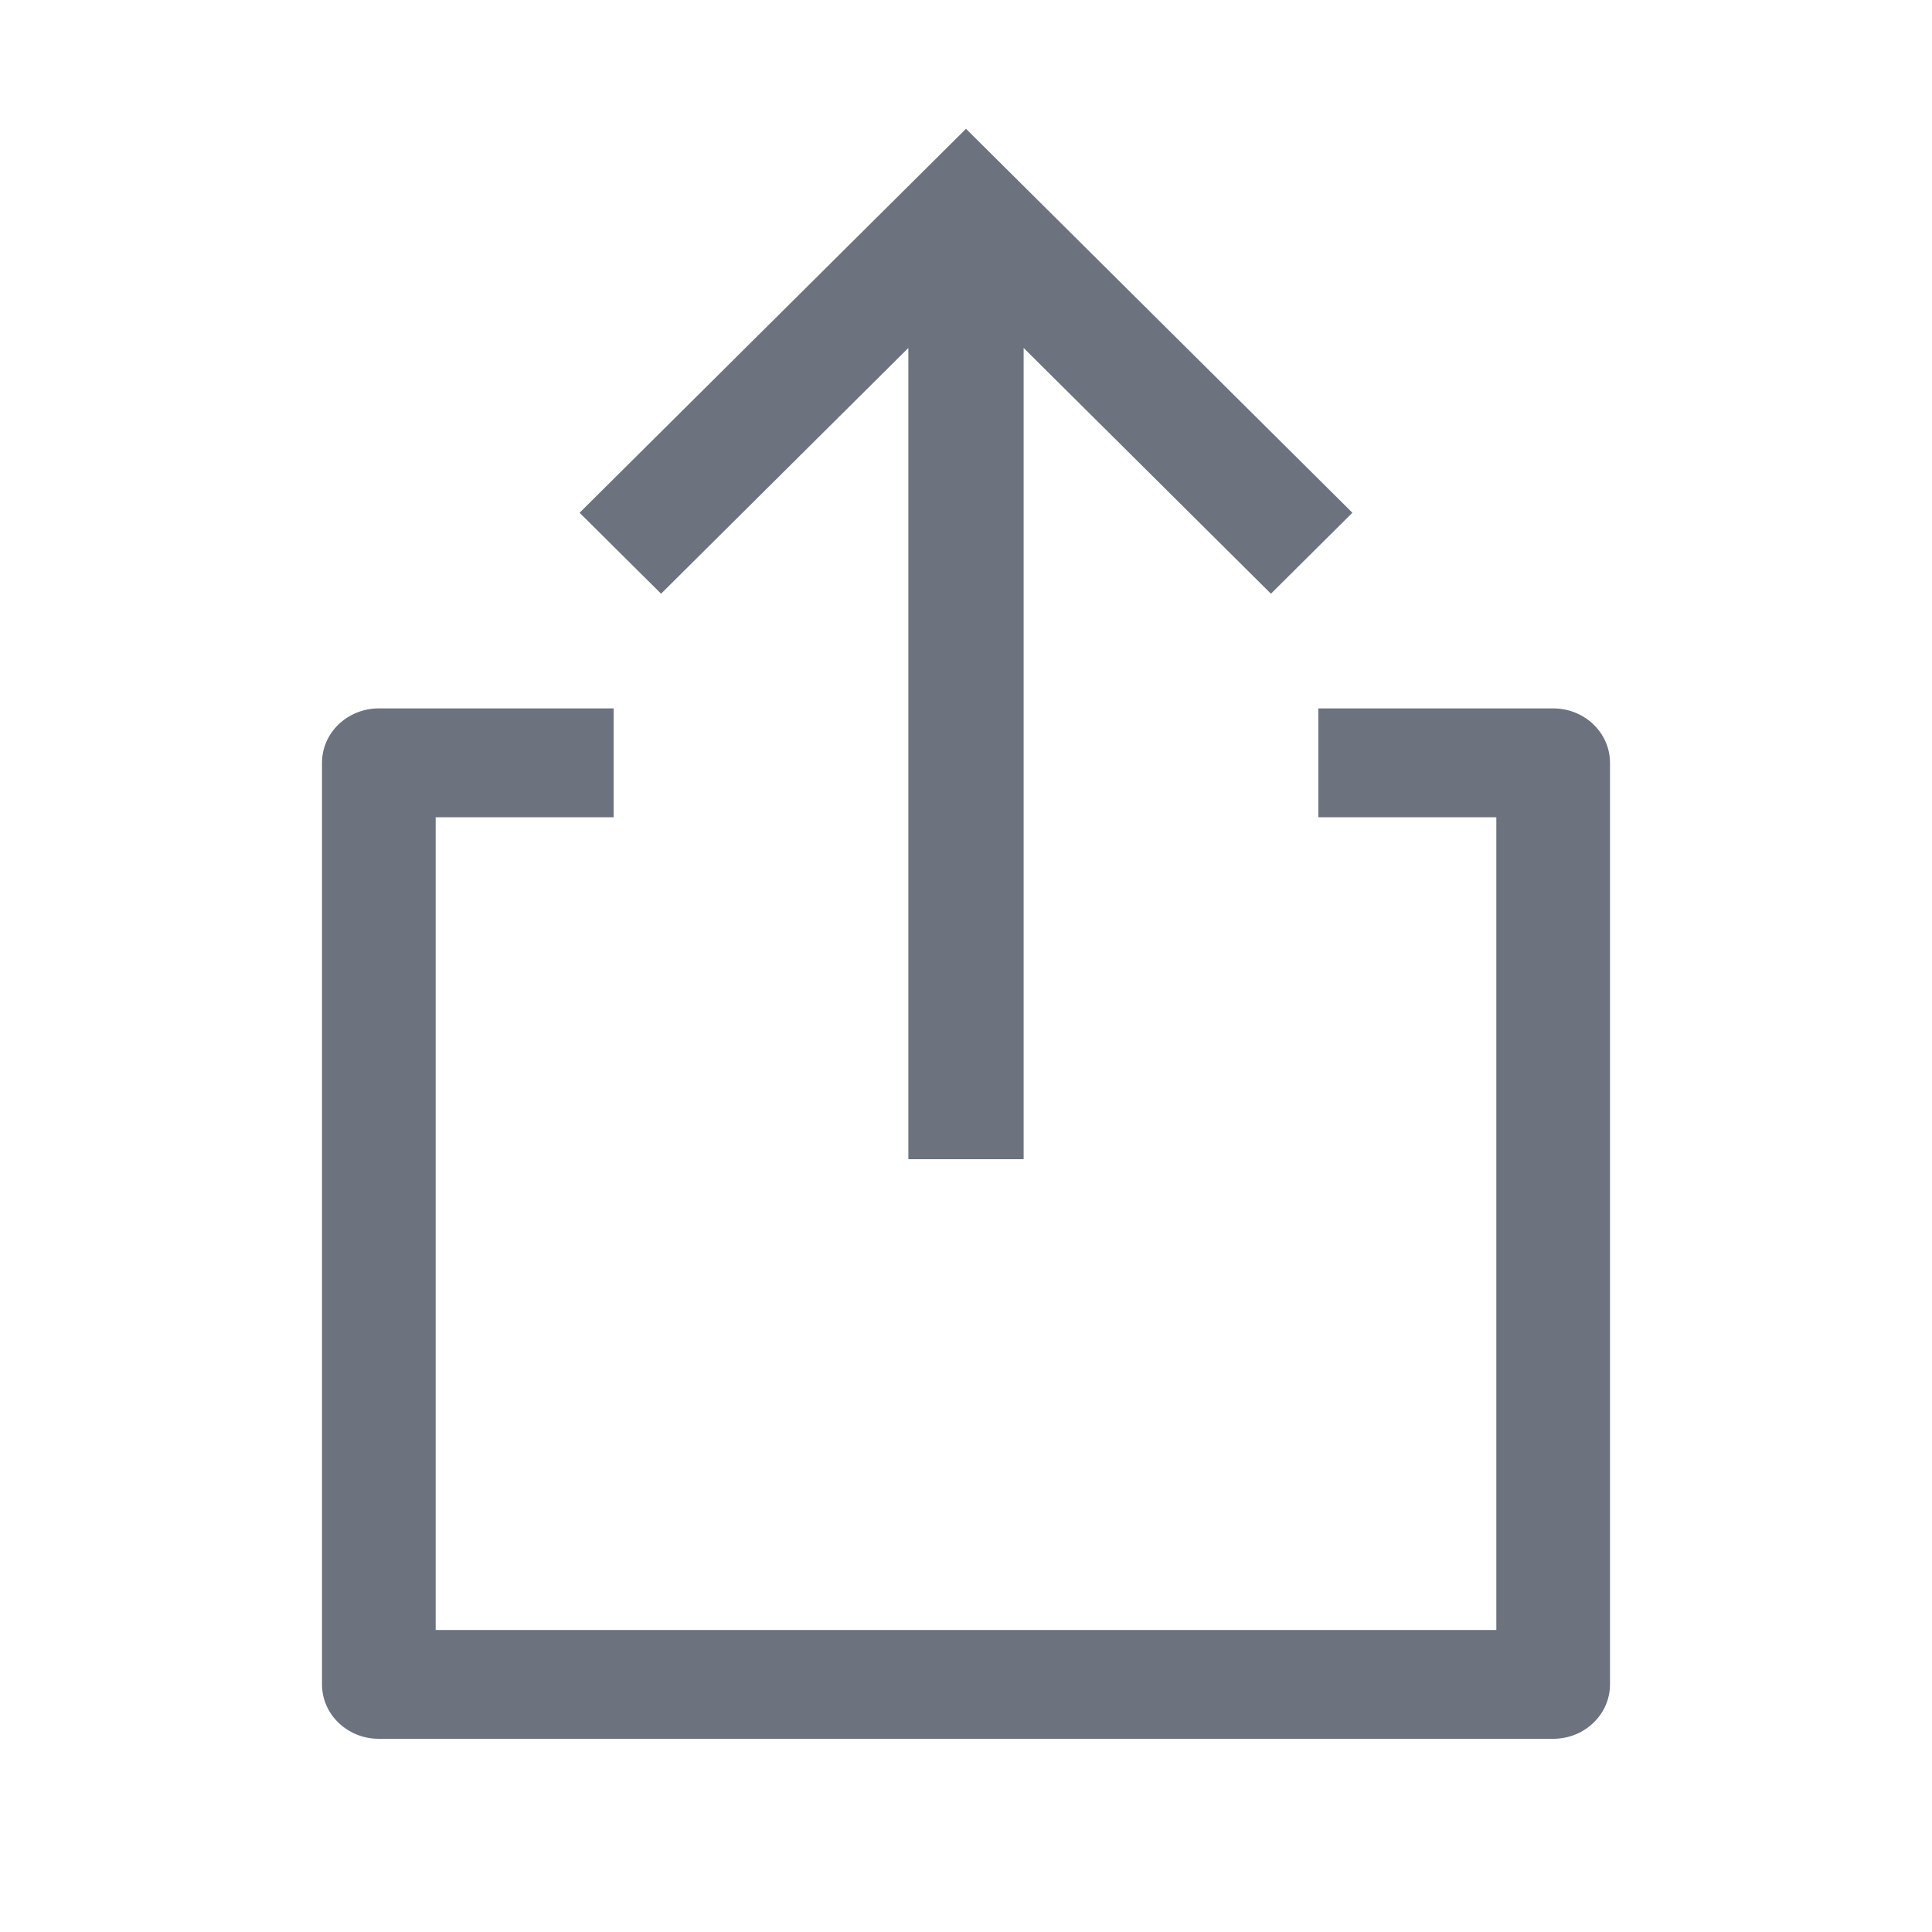
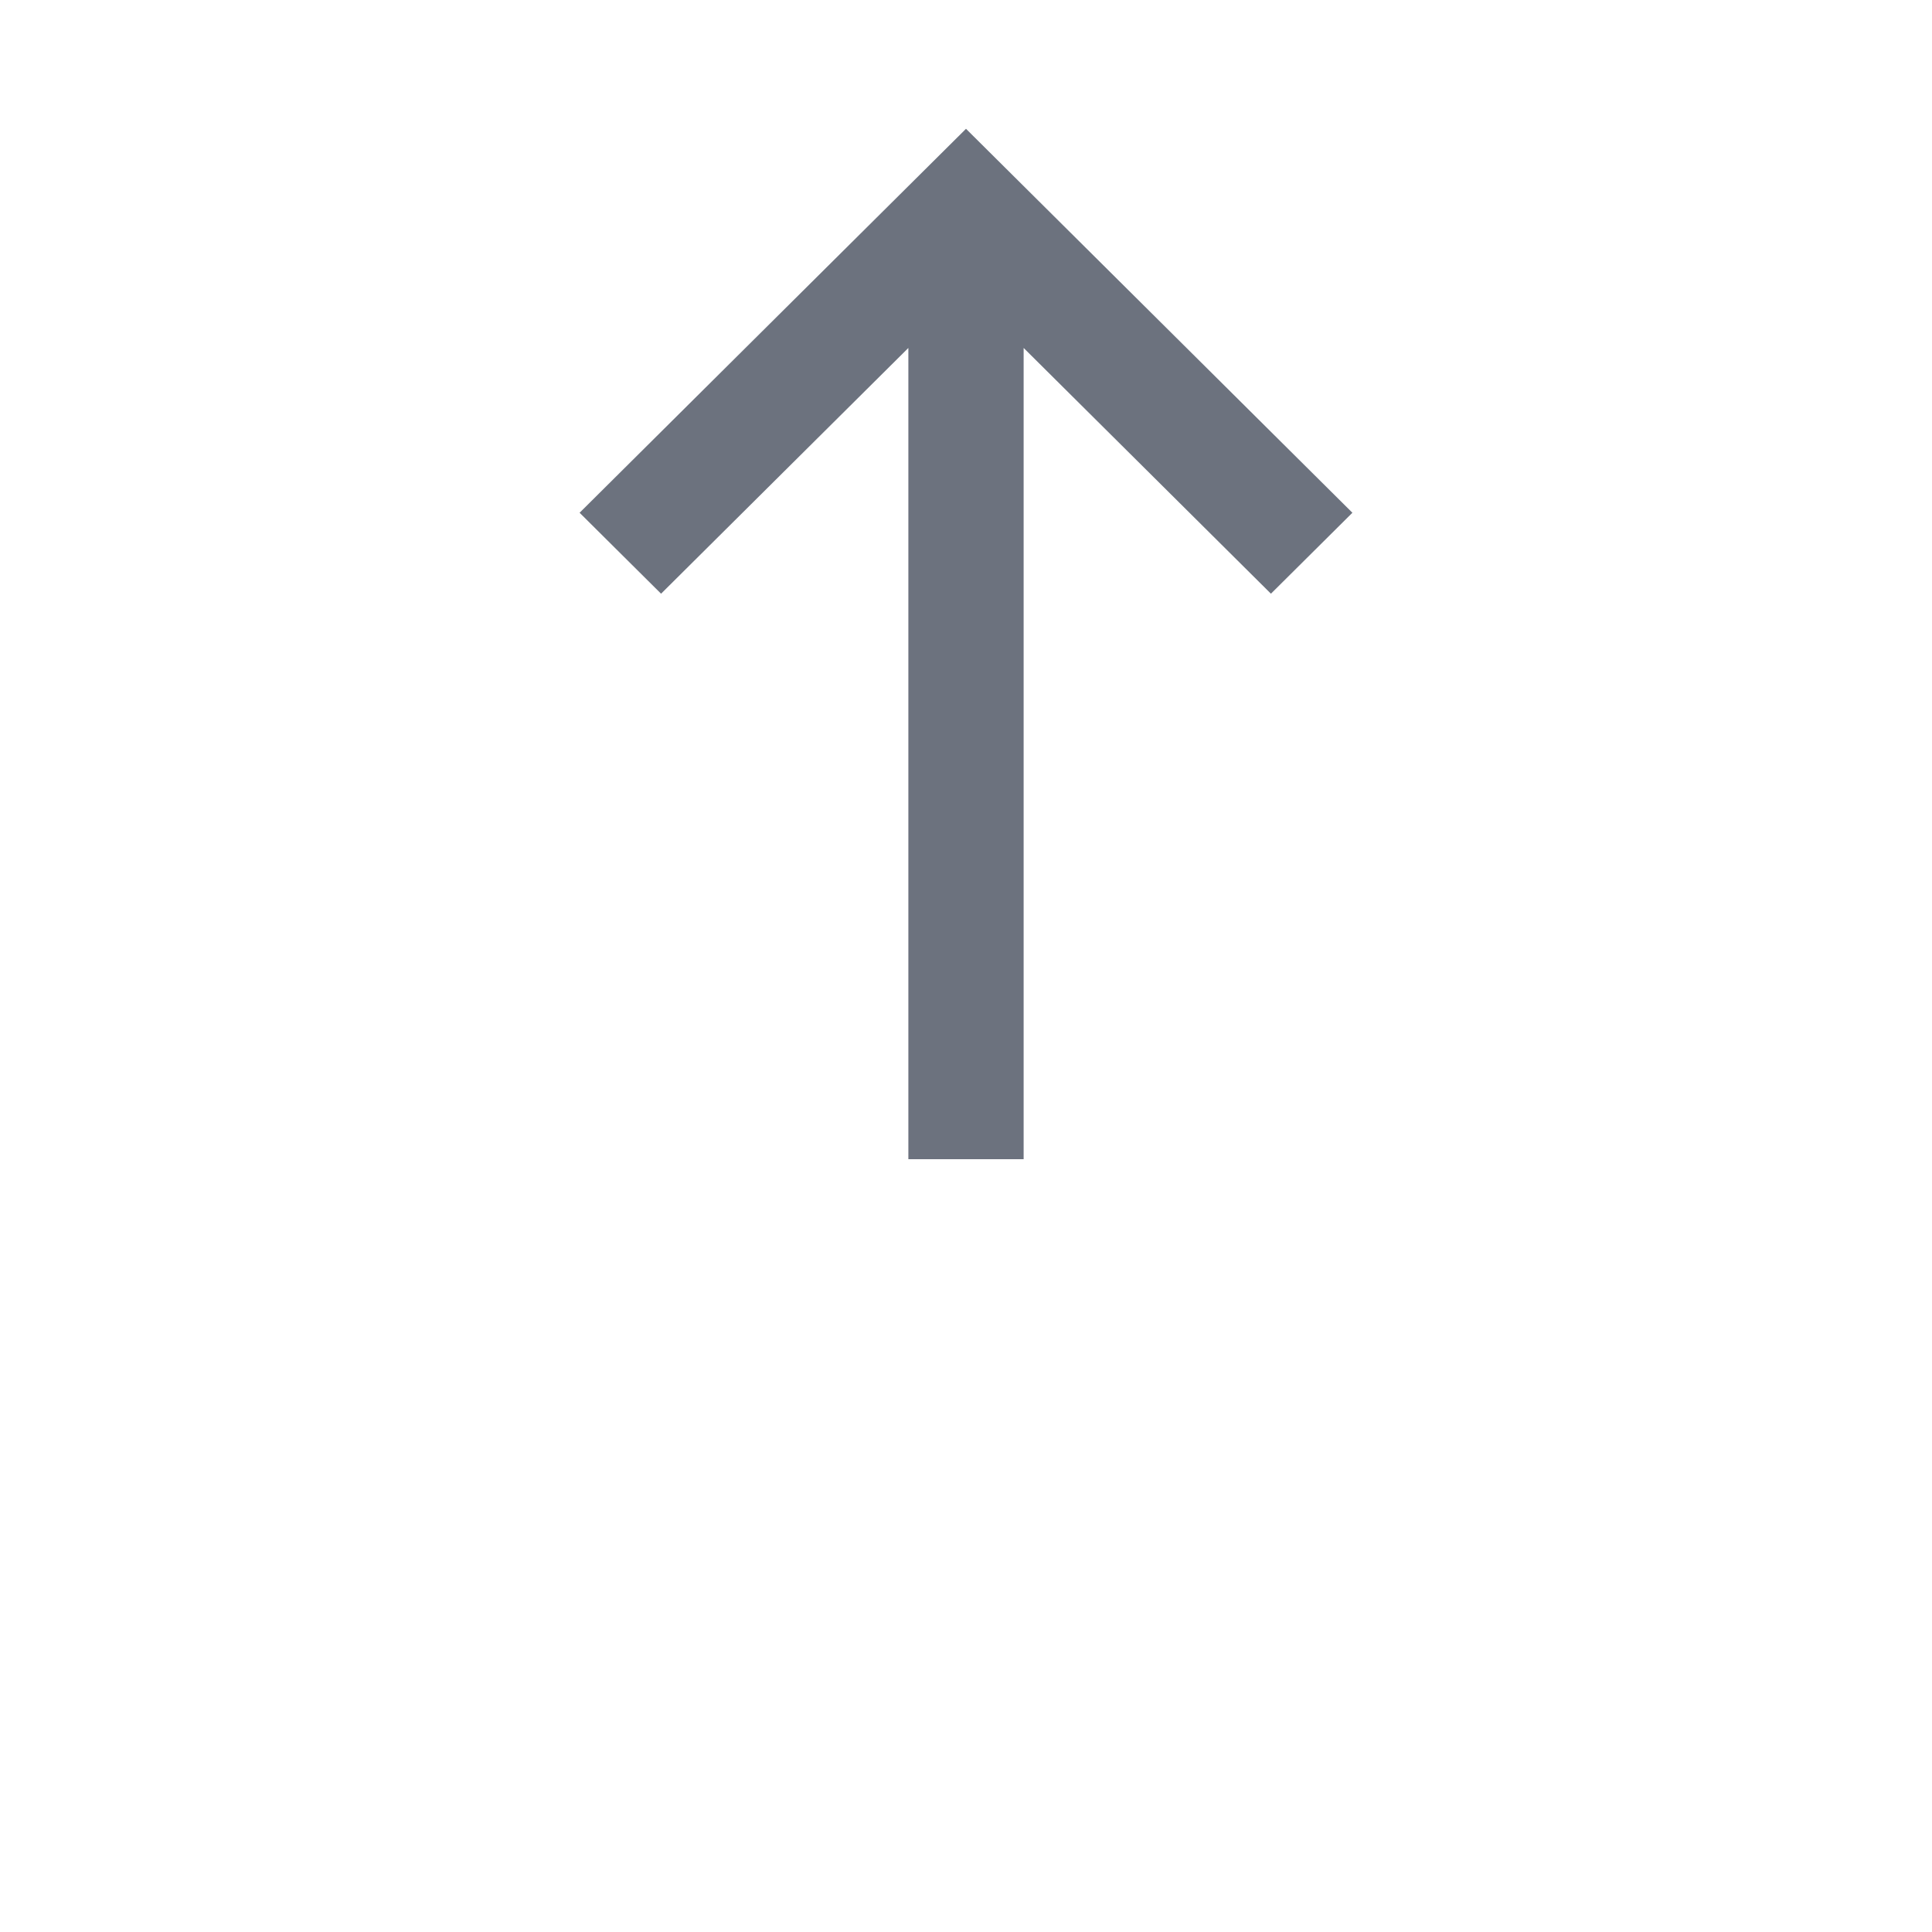
<svg xmlns="http://www.w3.org/2000/svg" width="30" height="30" viewBox="0 0 30 30" fill="none">
  <g id="icn_share">
-     <path id="Vector" d="M24.118 11H20.471V12.69H23.235L23.235 25.31H6.765L6.765 12.69H9.529V11H5.882C5.395 11 5 11.378 5 11.845L5 26.155C5 26.622 5.395 27 5.882 27H24.118C24.605 27 25 26.622 25 26.155L25 11.845C25 11.378 24.605 11 24.118 11Z" fill="#6C727E" />
    <path id="Vector_2" d="M14.105 5.403V18H15.895V5.403L19.735 9.219L21 7.962L15 2L9 7.962L10.265 9.219L14.105 5.403Z" fill="#6C727E" />
  </g>
</svg>